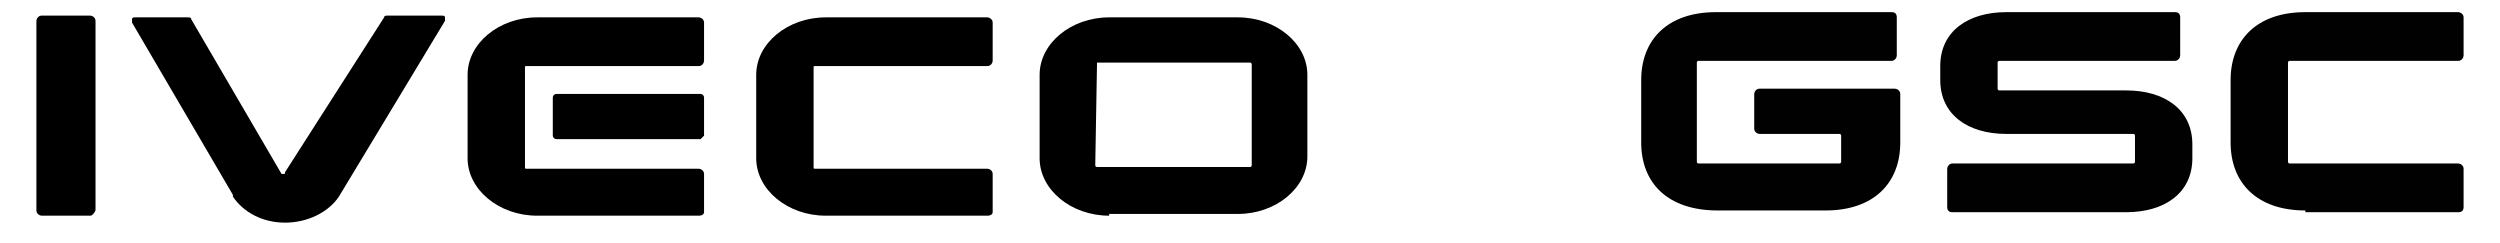
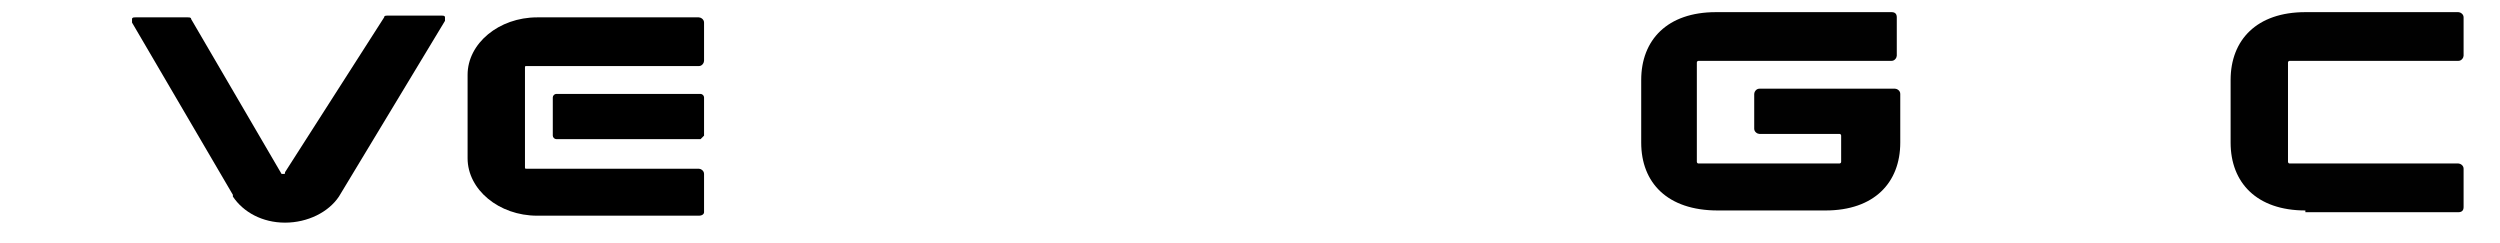
<svg xmlns="http://www.w3.org/2000/svg" width="350" height="34" viewBox="0 0 350 34" fill="none">
  <path d="M229.769 19.966V11.198C229.769 5.597 233.42 1.7 240.235 1.7H264.82C265.307 1.7 265.55 1.944 265.55 2.431V7.789C265.55 8.032 265.307 8.519 264.82 8.519H237.801C237.801 8.519 237.558 8.519 237.558 8.763V22.645C237.558 22.645 237.558 22.889 237.801 22.889H257.518C257.518 22.889 257.761 22.889 257.761 22.645V18.992C257.761 18.992 257.761 18.748 257.518 18.748H246.321C246.077 18.748 245.59 18.505 245.59 18.018V13.147C245.59 12.903 245.834 12.416 246.321 12.416H265.307C265.55 12.416 266.037 12.66 266.037 13.147V19.966C266.037 25.568 262.386 29.465 255.57 29.465H240.479C233.42 29.465 229.769 25.568 229.769 19.966Z" fill="#010101" />
-   <path d="M271.635 9.25C271.635 4.379 275.529 1.7 280.884 1.7H304.495C304.982 1.7 305.226 1.944 305.226 2.431V7.789C305.226 8.032 304.982 8.519 304.495 8.519H279.911C279.911 8.519 279.667 8.519 279.667 8.763V12.416C279.667 12.416 279.667 12.66 279.911 12.66H297.68C303.035 12.66 306.93 15.339 306.93 20.21V22.158C306.93 27.029 303.035 29.708 297.68 29.708H273.339C272.852 29.708 272.608 29.465 272.608 28.978V23.62C272.608 23.376 272.852 22.889 273.339 22.889H298.654C298.654 22.889 298.897 22.889 298.897 22.645V18.992C298.897 18.992 298.897 18.749 298.654 18.749H280.884C275.529 18.749 271.635 16.07 271.635 11.198V9.25Z" fill="#010101" />
  <path d="M322.753 29.465C315.937 29.465 312.286 25.568 312.286 19.966V11.198C312.286 5.597 315.937 1.7 322.753 1.7H344.173C344.417 1.7 344.903 1.944 344.903 2.431V7.789C344.903 8.032 344.66 8.519 344.173 8.519H320.562C320.562 8.519 320.319 8.519 320.319 8.763V22.645C320.319 22.645 320.319 22.889 320.562 22.889H344.173C344.417 22.889 344.903 23.133 344.903 23.62V28.978C344.903 29.465 344.66 29.708 344.173 29.708H322.753V29.465Z" fill="#010101" />
-   <path d="M155.283 30.196C149.928 30.196 145.547 26.543 145.547 22.159V10.468C145.547 6.084 149.928 2.431 155.283 2.431H173.296C178.651 2.431 183.032 6.084 183.032 10.468V21.915C183.032 26.299 178.651 29.952 173.296 29.952H155.283V30.196ZM153.579 9.007L153.336 23.133C153.336 23.133 153.336 23.377 153.579 23.377H175C175 23.377 175.243 23.377 175.243 23.133V9.007C175.243 9.007 175.243 8.763 175 8.763H153.579V9.007Z" fill="black" />
  <path d="M97.837 30.196H75.199C69.844 30.196 65.463 26.543 65.463 22.159V10.468C65.463 6.084 69.844 2.431 75.199 2.431H97.593H97.837C98.08 2.431 98.567 2.675 98.567 3.162V8.52C98.567 8.763 98.323 9.251 97.837 9.251H73.739C73.496 9.251 73.496 9.251 73.496 9.494V23.377C73.496 23.62 73.496 23.62 73.739 23.62H97.837C98.08 23.62 98.567 23.864 98.567 24.351V29.709C98.567 29.953 98.323 30.196 97.837 30.196Z" fill="black" />
-   <path d="M138.244 30.196H115.607C110.252 30.196 105.87 26.543 105.87 22.159V10.468C105.87 6.084 110.252 2.431 115.607 2.431H138.001H138.244C138.487 2.431 138.974 2.675 138.974 3.162V8.52C138.974 8.763 138.731 9.251 138.244 9.251H114.146C113.903 9.251 113.903 9.251 113.903 9.494V23.377C113.903 23.62 113.903 23.62 114.146 23.62H138.244C138.487 23.62 138.974 23.864 138.974 24.351V29.709C138.974 29.953 138.731 30.196 138.244 30.196Z" fill="black" />
  <path d="M98.081 19.479H77.877C77.634 19.479 77.391 19.236 77.391 18.992V13.634C77.391 13.39 77.634 13.147 77.877 13.147H98.081C98.324 13.147 98.567 13.39 98.567 13.634V18.992C98.324 19.236 98.081 19.479 98.081 19.479Z" fill="black" />
  <path d="M39.905 31.17C36.74 31.17 34.063 29.709 32.602 27.517V27.273L18.484 3.161C18.484 2.918 18.484 2.918 18.484 2.674C18.484 2.431 18.728 2.431 18.971 2.431H26.274C26.517 2.431 26.76 2.431 26.76 2.674L39.418 24.35C39.418 24.35 39.418 24.35 39.661 24.35C39.905 24.35 39.905 24.35 39.905 24.107L53.779 2.431C53.779 2.187 54.023 2.187 54.266 2.187H61.812C62.055 2.187 62.299 2.187 62.299 2.431C62.299 2.674 62.299 2.674 62.299 2.918L47.45 27.517C45.99 29.709 43.069 31.17 39.905 31.17Z" fill="black" />
-   <path d="M12.643 30.196H5.827C5.583 30.196 5.097 29.952 5.097 29.465V2.918C5.097 2.674 5.34 2.187 5.827 2.187H12.643C12.886 2.187 13.373 2.431 13.373 2.918V29.465C13.129 29.952 12.886 30.196 12.643 30.196Z" fill="black" />
</svg>